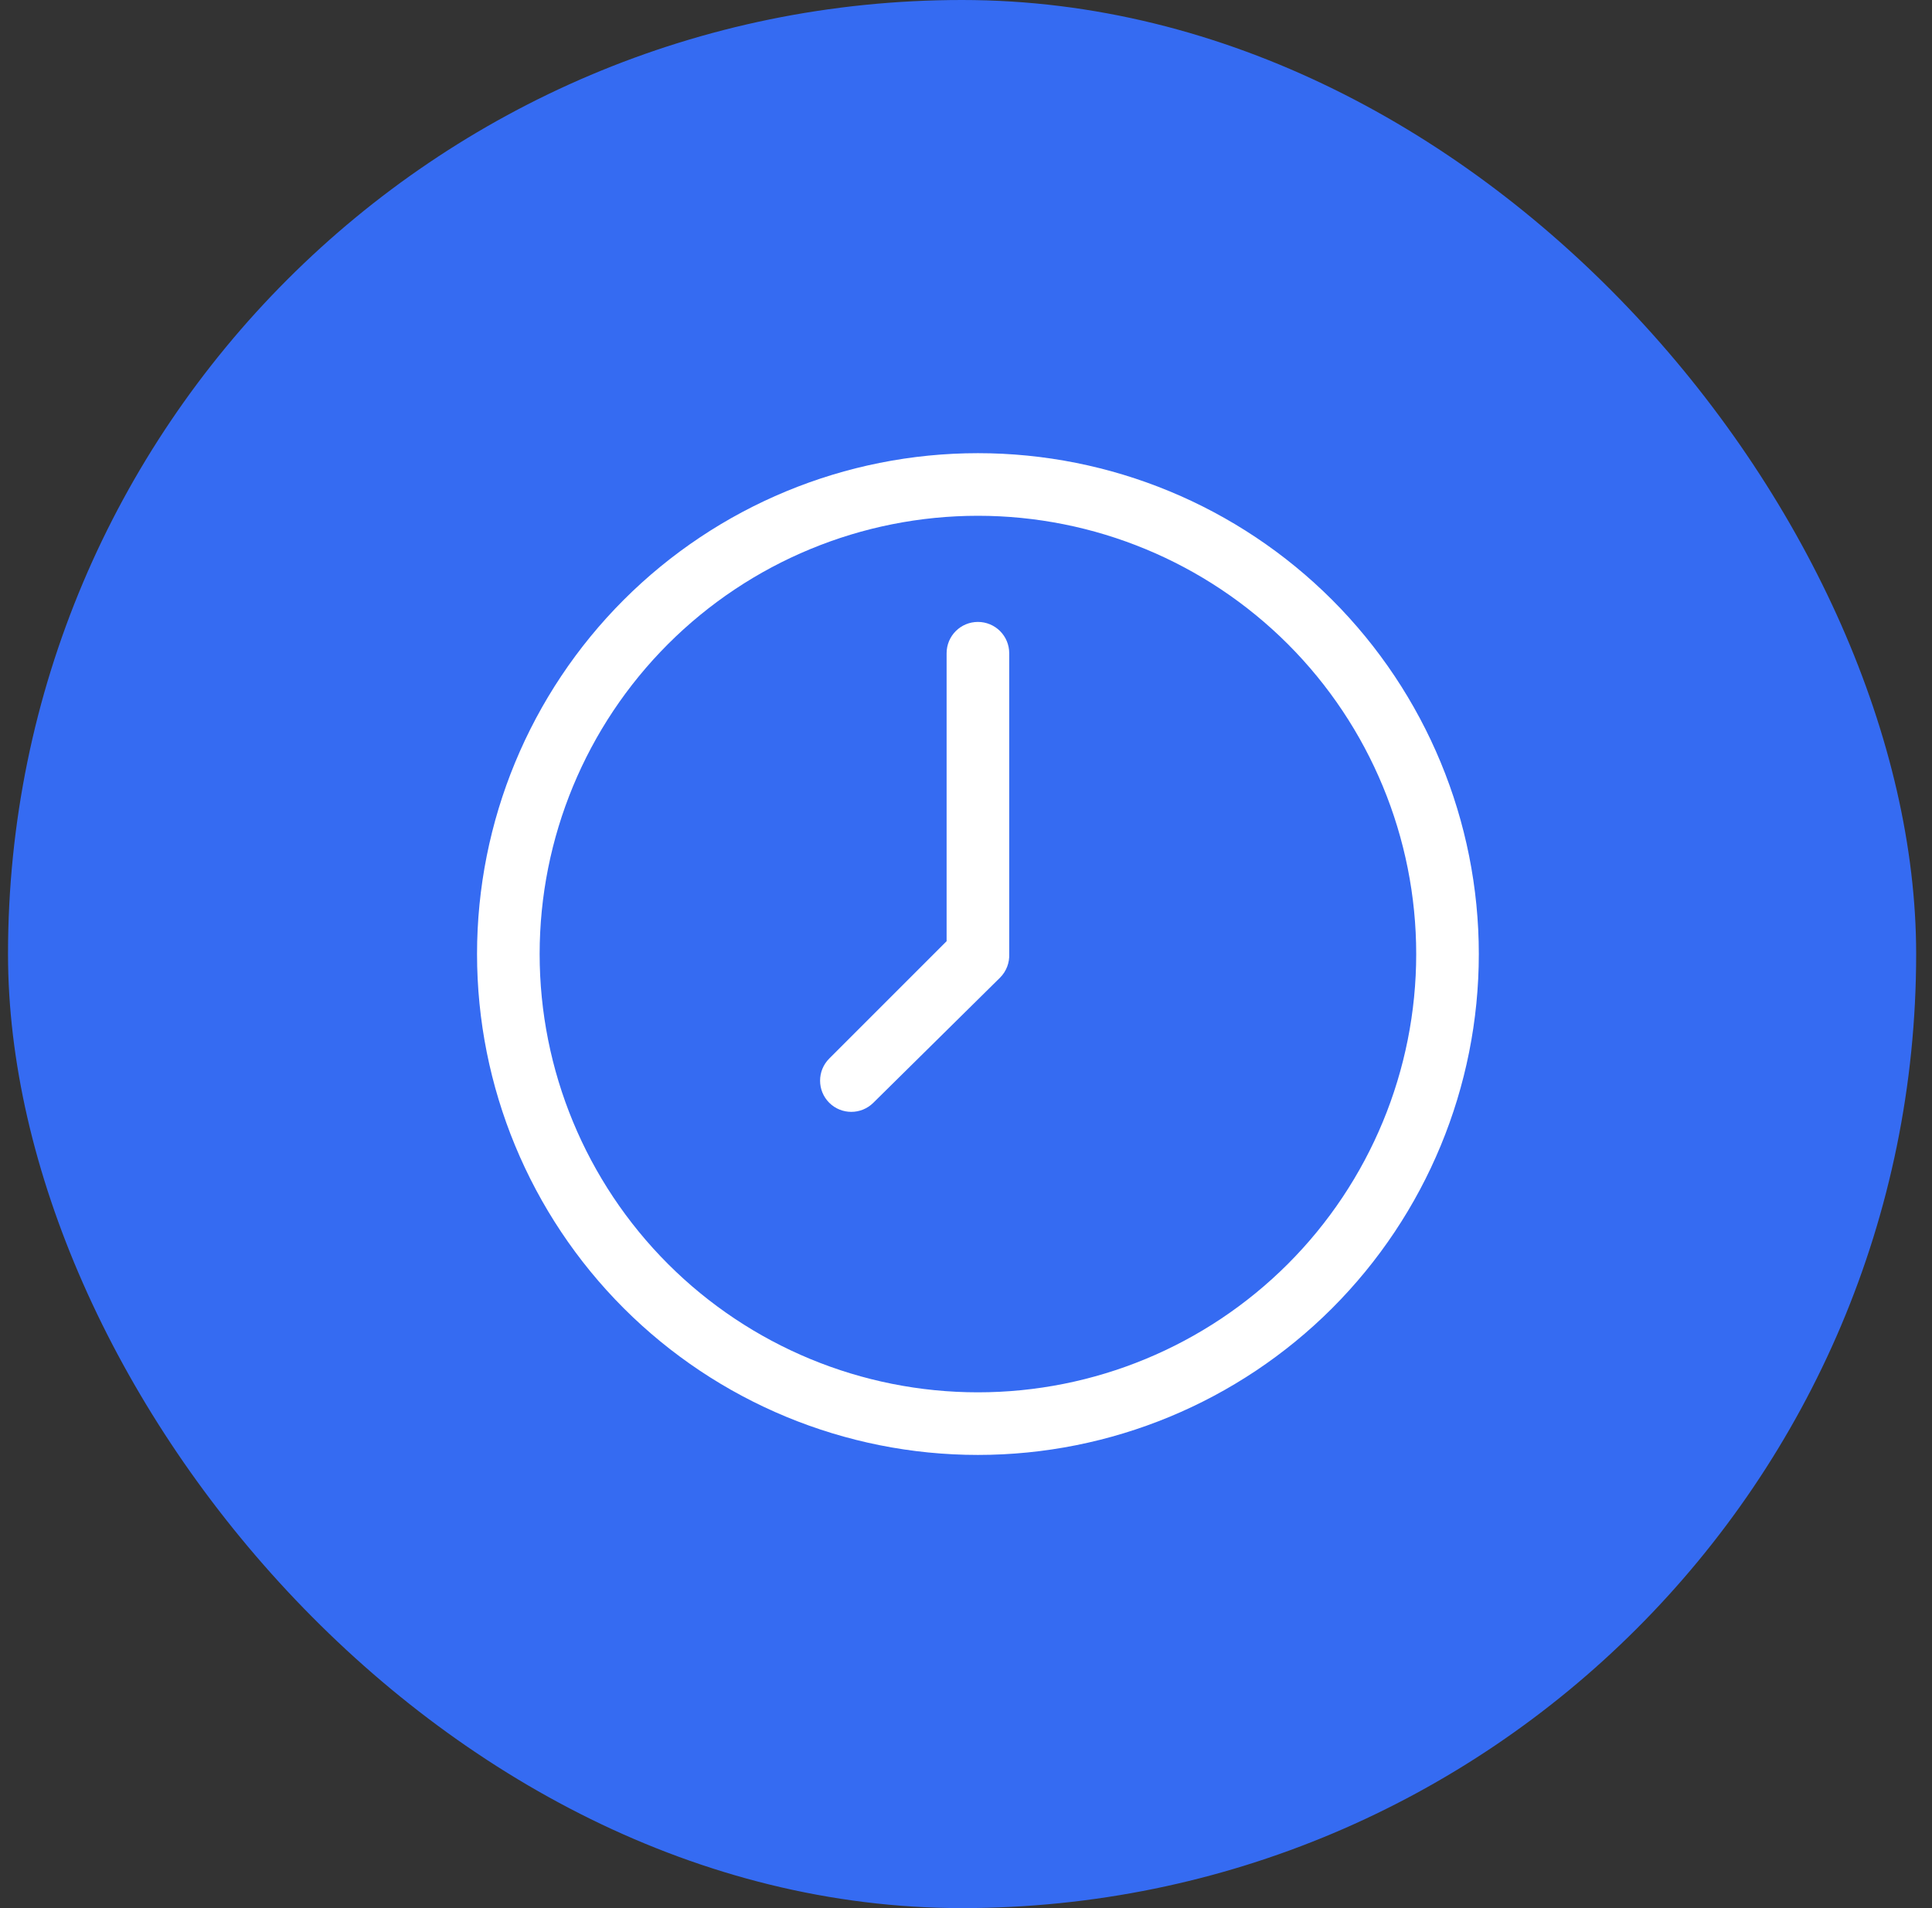
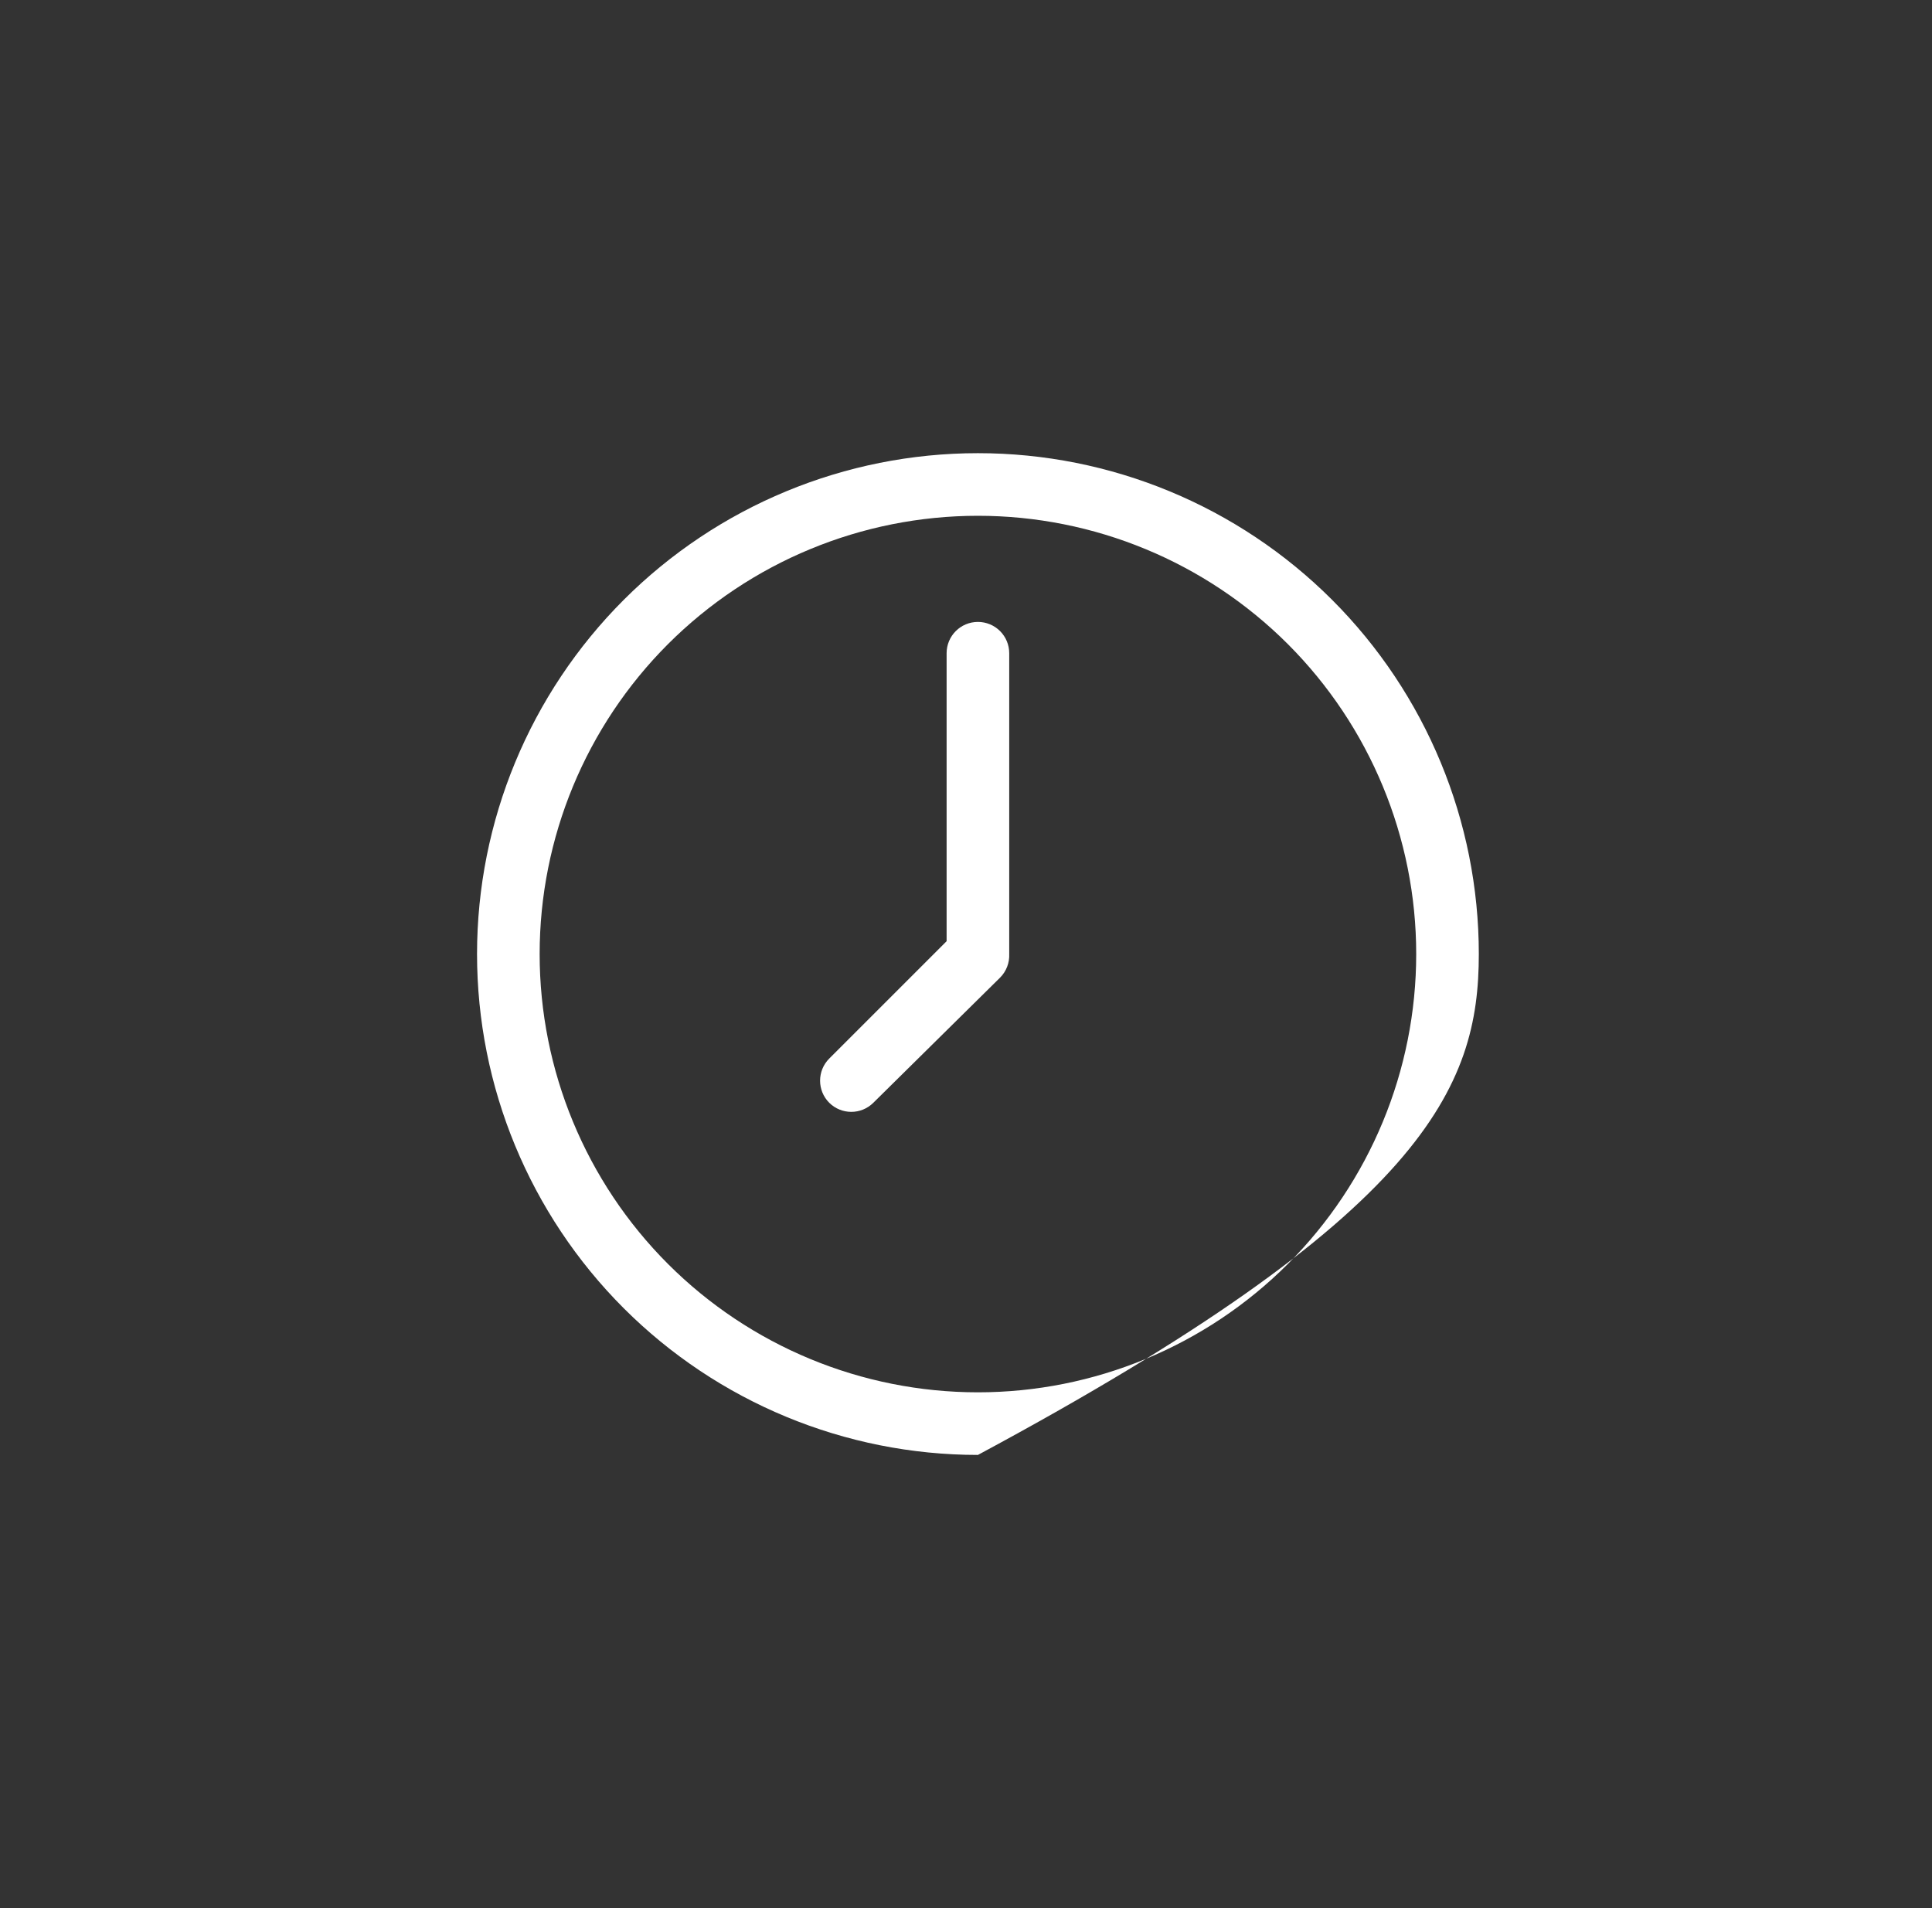
<svg xmlns="http://www.w3.org/2000/svg" width="81" height="80" viewBox="0 0 81 80" fill="none">
  <rect x="0" y="0" width="81" height="80" fill="#333333" stroke="none" />
-   <rect x="0.336" width="80" height="80" rx="40" fill="#356BF2" />
-   <path d="M41 19C35.43 19 30.09 21.212 26.15 25.15C22.212 29.09 20 34.43 20 40C20 45.57 22.212 50.91 26.15 54.85C30.09 58.788 35.43 61 41 61C46.57 61 51.91 58.788 55.85 54.85C59.788 50.91 62 45.57 62 40C62 34.43 59.788 29.09 55.85 25.15C51.91 21.212 46.57 19 41 19ZM41 58.375C36.127 58.375 31.454 56.44 28.006 52.994C24.56 49.546 22.625 44.873 22.625 40C22.625 35.127 24.56 30.453 28.006 27.005C31.453 23.56 36.127 21.625 41 21.625C45.873 21.625 50.546 23.56 53.994 27.005C57.44 30.453 59.375 35.127 59.375 40C59.375 44.873 57.44 49.546 53.994 52.994C50.547 56.44 45.873 58.375 41 58.375Z" fill="white" />
+   <path d="M41 19C35.43 19 30.09 21.212 26.15 25.15C22.212 29.09 20 34.43 20 40C20 45.57 22.212 50.91 26.15 54.85C30.09 58.788 35.43 61 41 61C59.788 50.91 62 45.57 62 40C62 34.43 59.788 29.09 55.85 25.15C51.91 21.212 46.57 19 41 19ZM41 58.375C36.127 58.375 31.454 56.44 28.006 52.994C24.56 49.546 22.625 44.873 22.625 40C22.625 35.127 24.56 30.453 28.006 27.005C31.453 23.56 36.127 21.625 41 21.625C45.873 21.625 50.546 23.56 53.994 27.005C57.44 30.453 59.375 35.127 59.375 40C59.375 44.873 57.44 49.546 53.994 52.994C50.547 56.44 45.873 58.375 41 58.375Z" fill="white" />
  <path d="M41 26.075C40.274 26.075 39.687 26.662 39.687 27.388V39.461L34.765 44.383C34.255 44.896 34.255 45.721 34.765 46.234C35.278 46.744 36.104 46.744 36.616 46.234L41.933 40.984C42.192 40.722 42.328 40.366 42.312 39.999V27.387C42.312 27.038 42.174 26.705 41.928 26.459C41.682 26.213 41.348 26.075 41 26.075Z" fill="white" />
</svg>